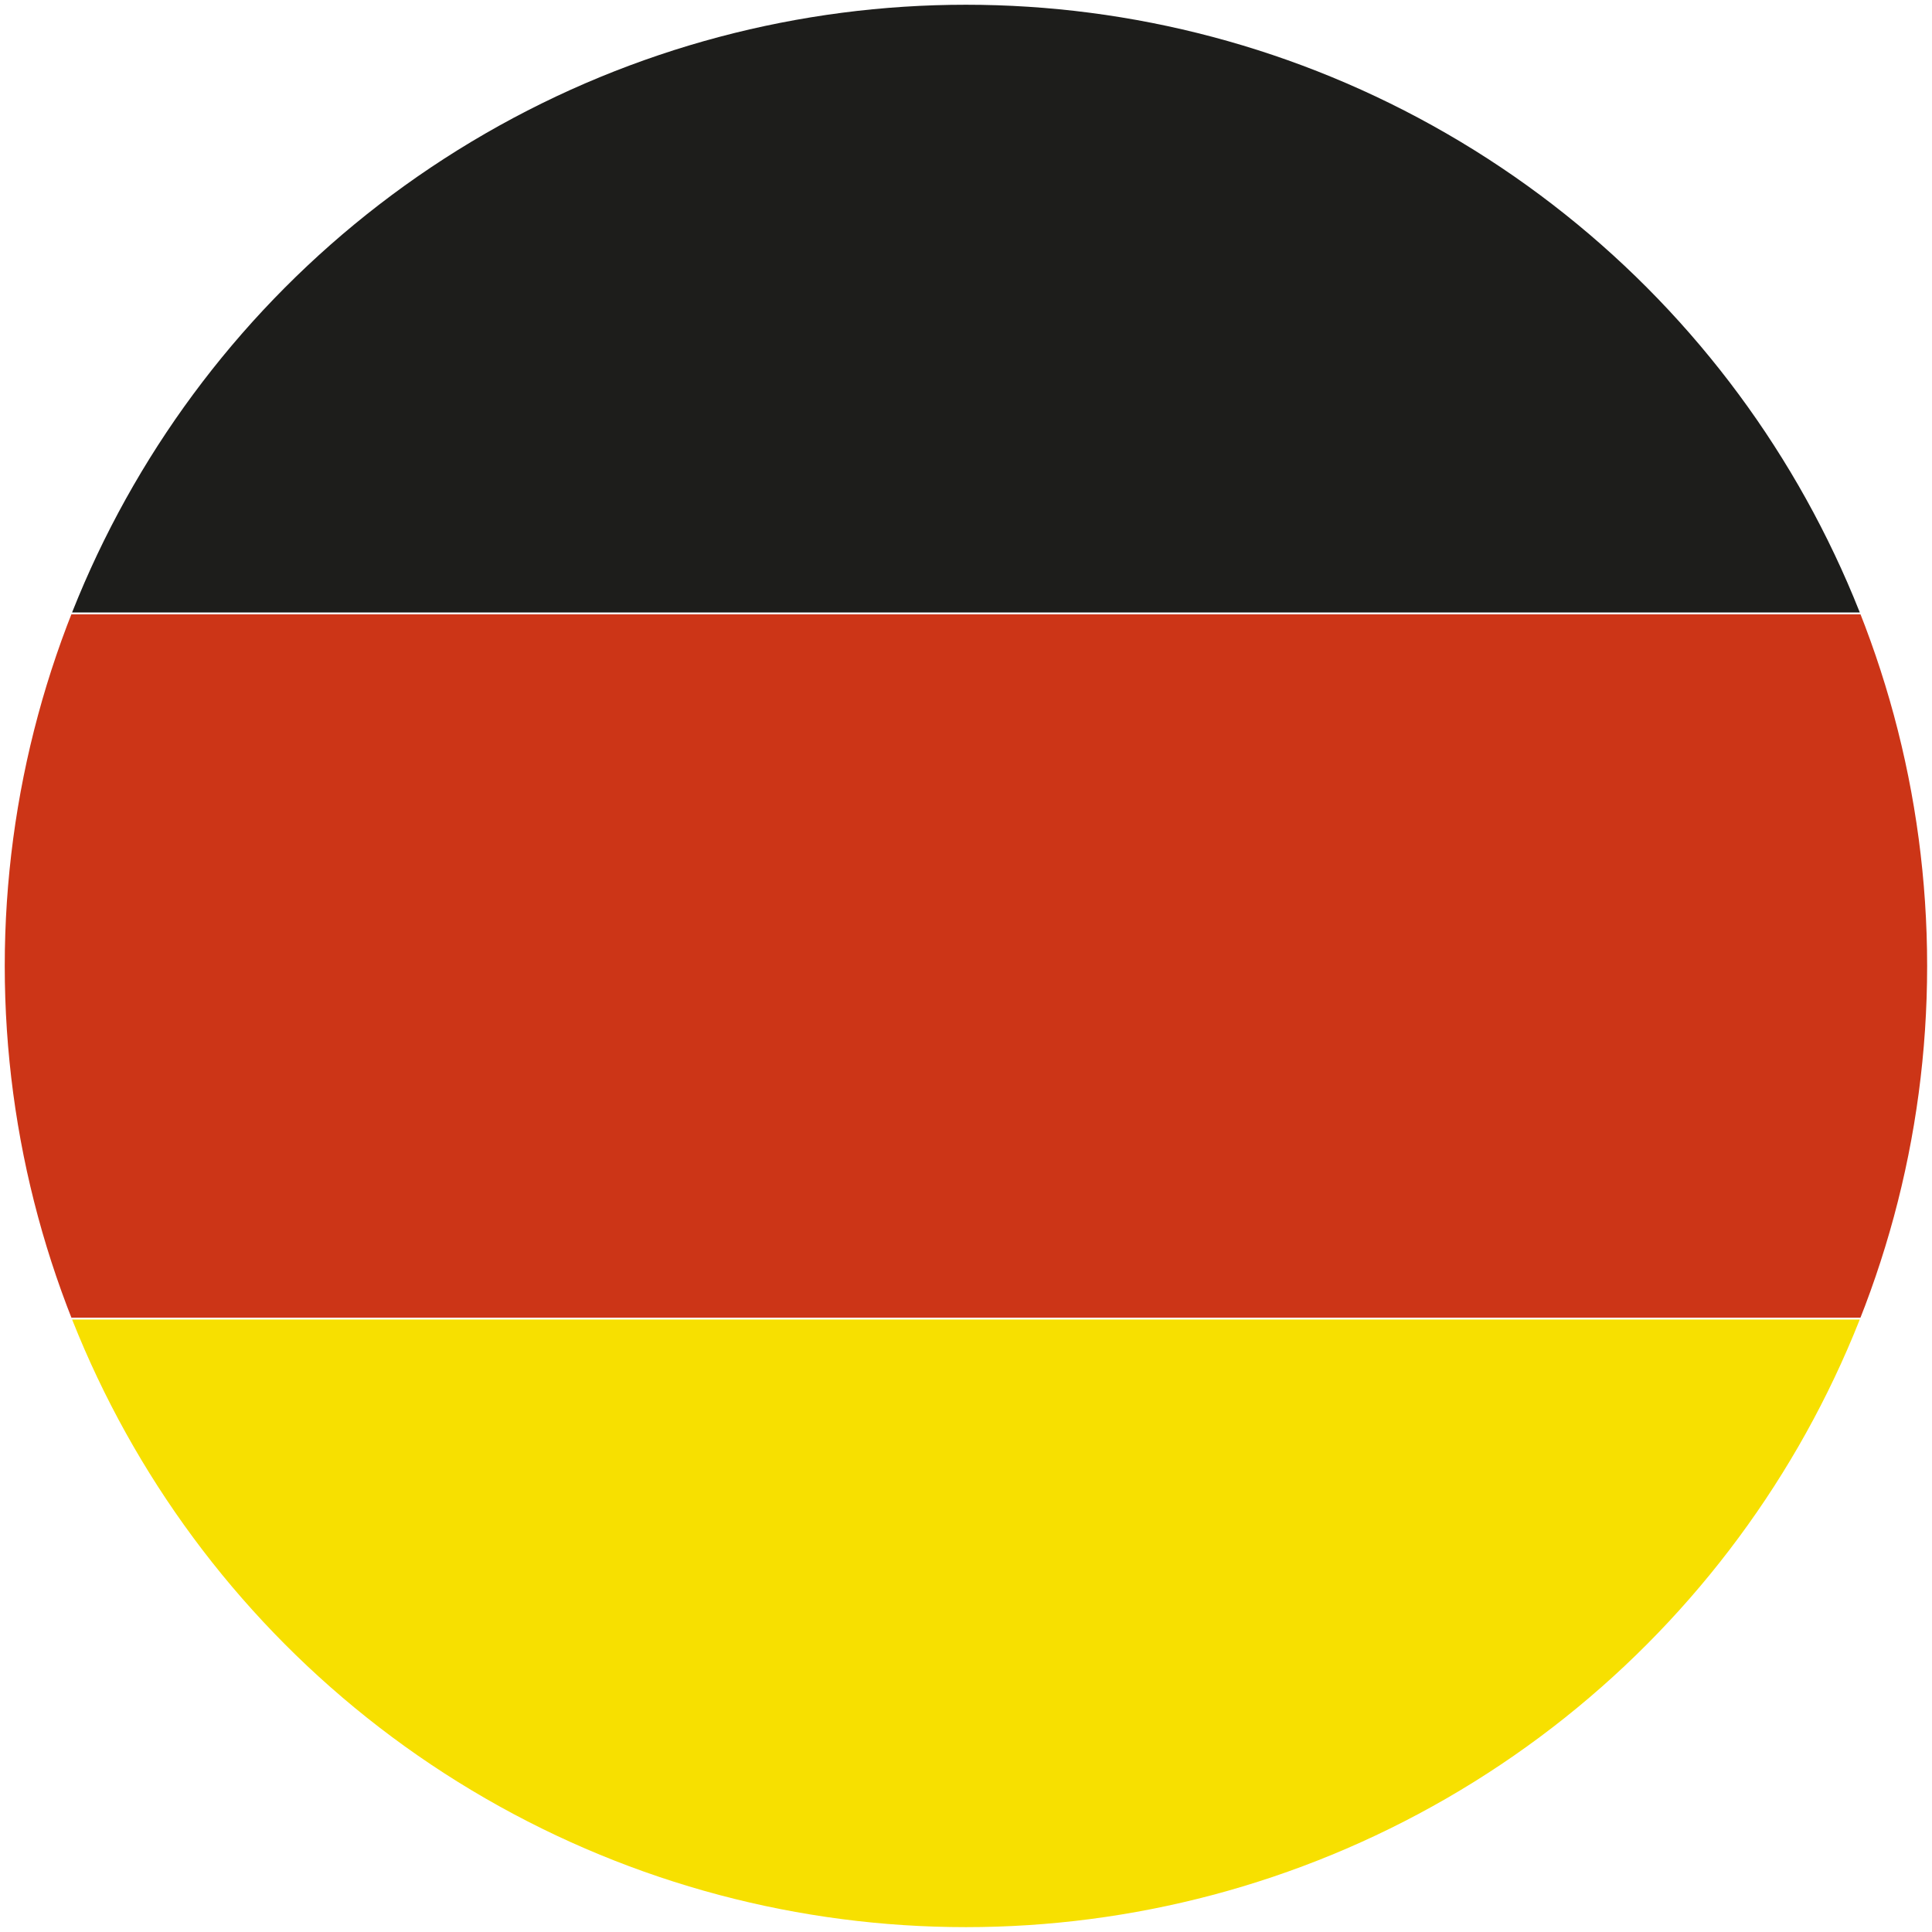
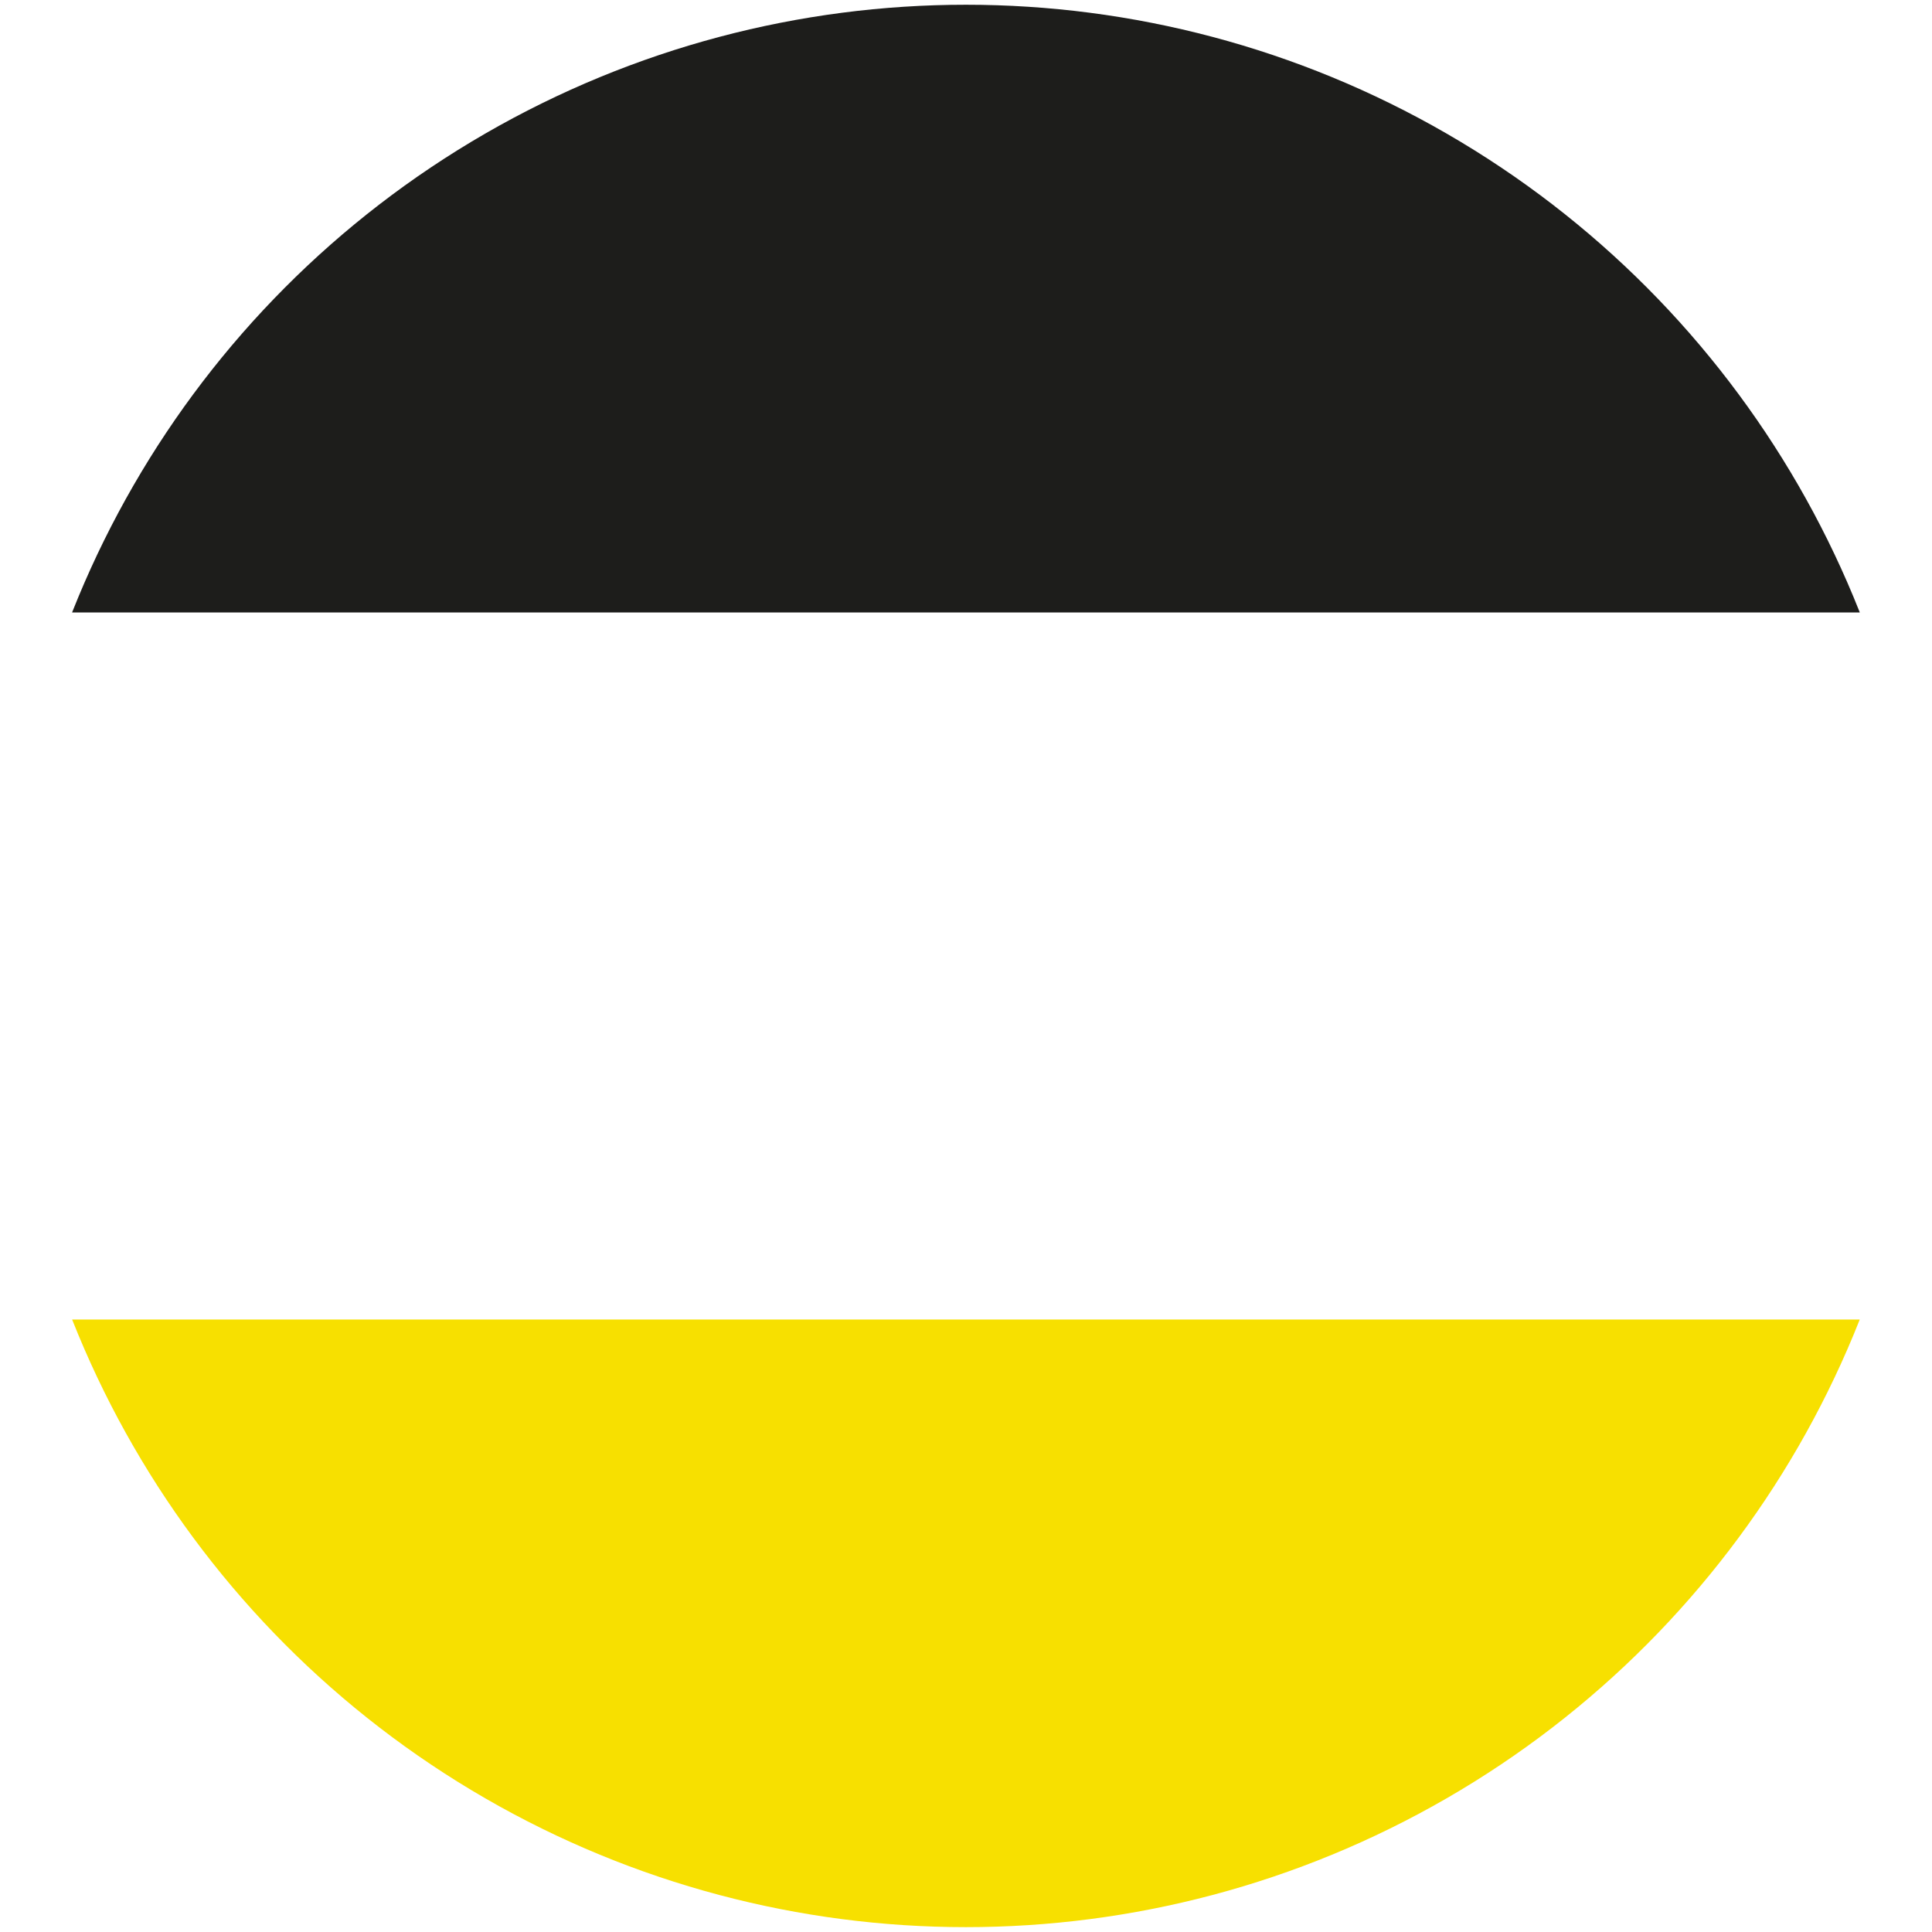
<svg xmlns="http://www.w3.org/2000/svg" xmlns:xlink="http://www.w3.org/1999/xlink" version="1.0" x="0px" y="0px" viewBox="0 0 170.93 170.93" style="enable-background:new 0 0 170.93 170.93;" xml:space="preserve">
  <style type="text/css">
	.st3{fill-rule:evenodd;clip-rule:evenodd;fill:#1D1D1B;}
	.st4{fill-rule:evenodd;clip-rule:evenodd;fill:#F7E000;}
	.st5{fill-rule:evenodd;clip-rule:evenodd;fill:#CC3517;}
	.st6{clip-path:url(#SVGID_4_);}
</style>
  <switch>
    <g>
      <g id="DE_Deutschland">
        <g>
          <defs>
            <circle id="SVGID_3_" cx="85.46" cy="85.46" r="85.04" />
          </defs>
          <clipPath id="SVGID_4_">
            <use xlink:href="#SVGID_3_" style="overflow:visible;" />
          </clipPath>
          <g class="st6">
            <rect x="54.35" y="-85.34" transform="matrix(-1.836970e-16 1 -1 -1.836970e-16 108.536 -62.393)" class="st3" width="62.23" height="216.83" />
-             <rect x="54.35" y="-22.95" transform="matrix(-1.836970e-16 1 -1 -1.836970e-16 170.929 1.833200e-12)" class="st5" width="62.23" height="216.83" />
            <rect x="54.35" y="39.44" transform="matrix(-1.836970e-16 1 -1 -1.836970e-16 233.323 62.393)" class="st4" width="62.23" height="216.83" />
          </g>
        </g>
      </g>
    </g>
  </switch>
</svg>